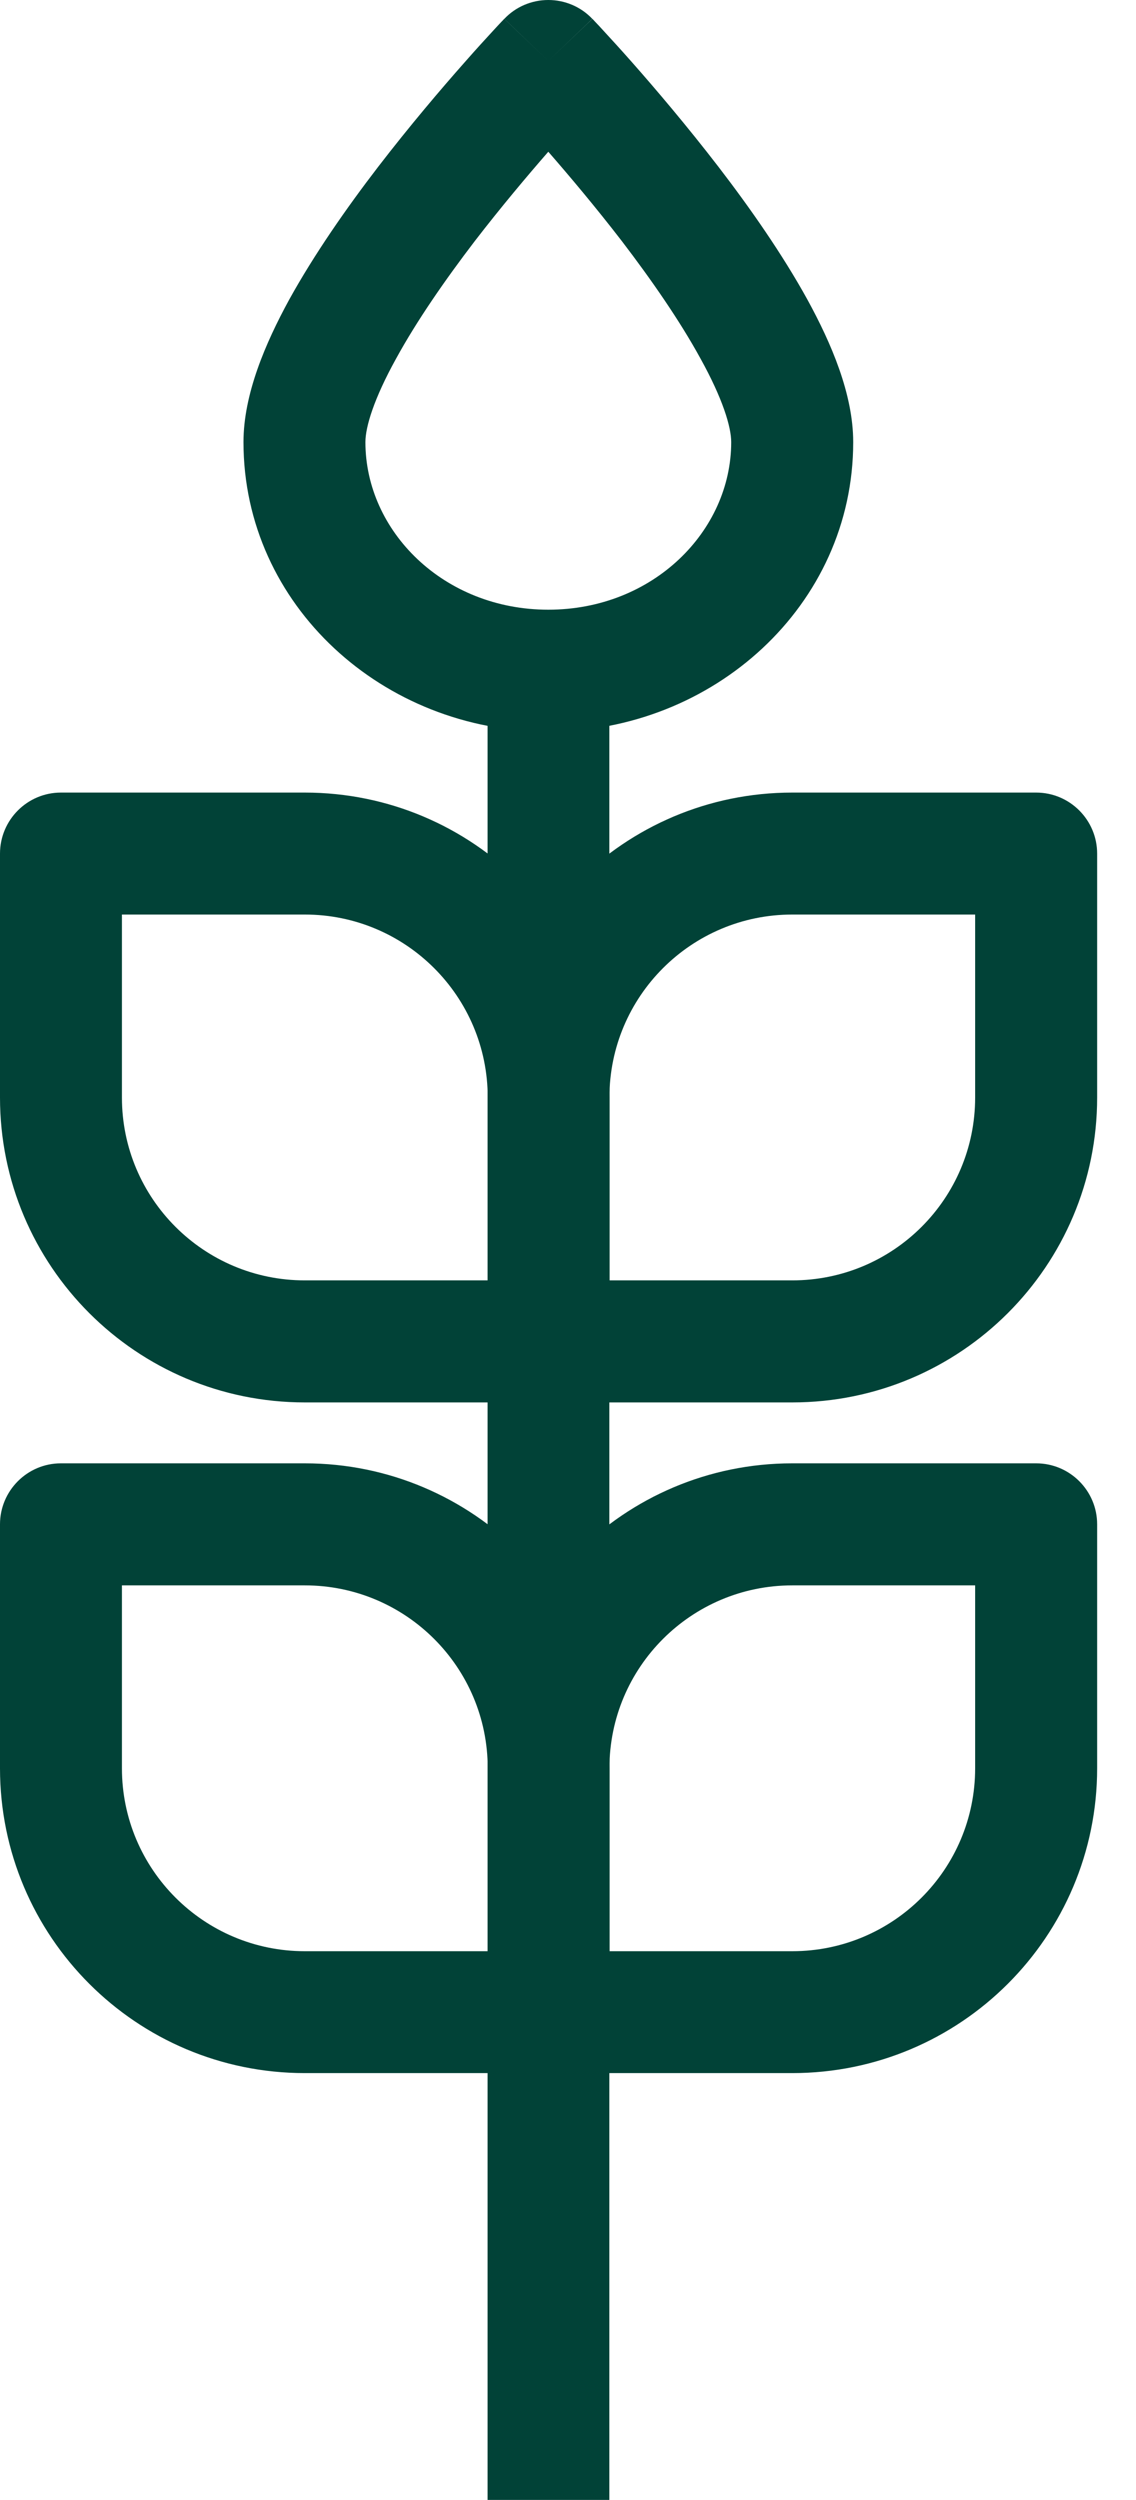
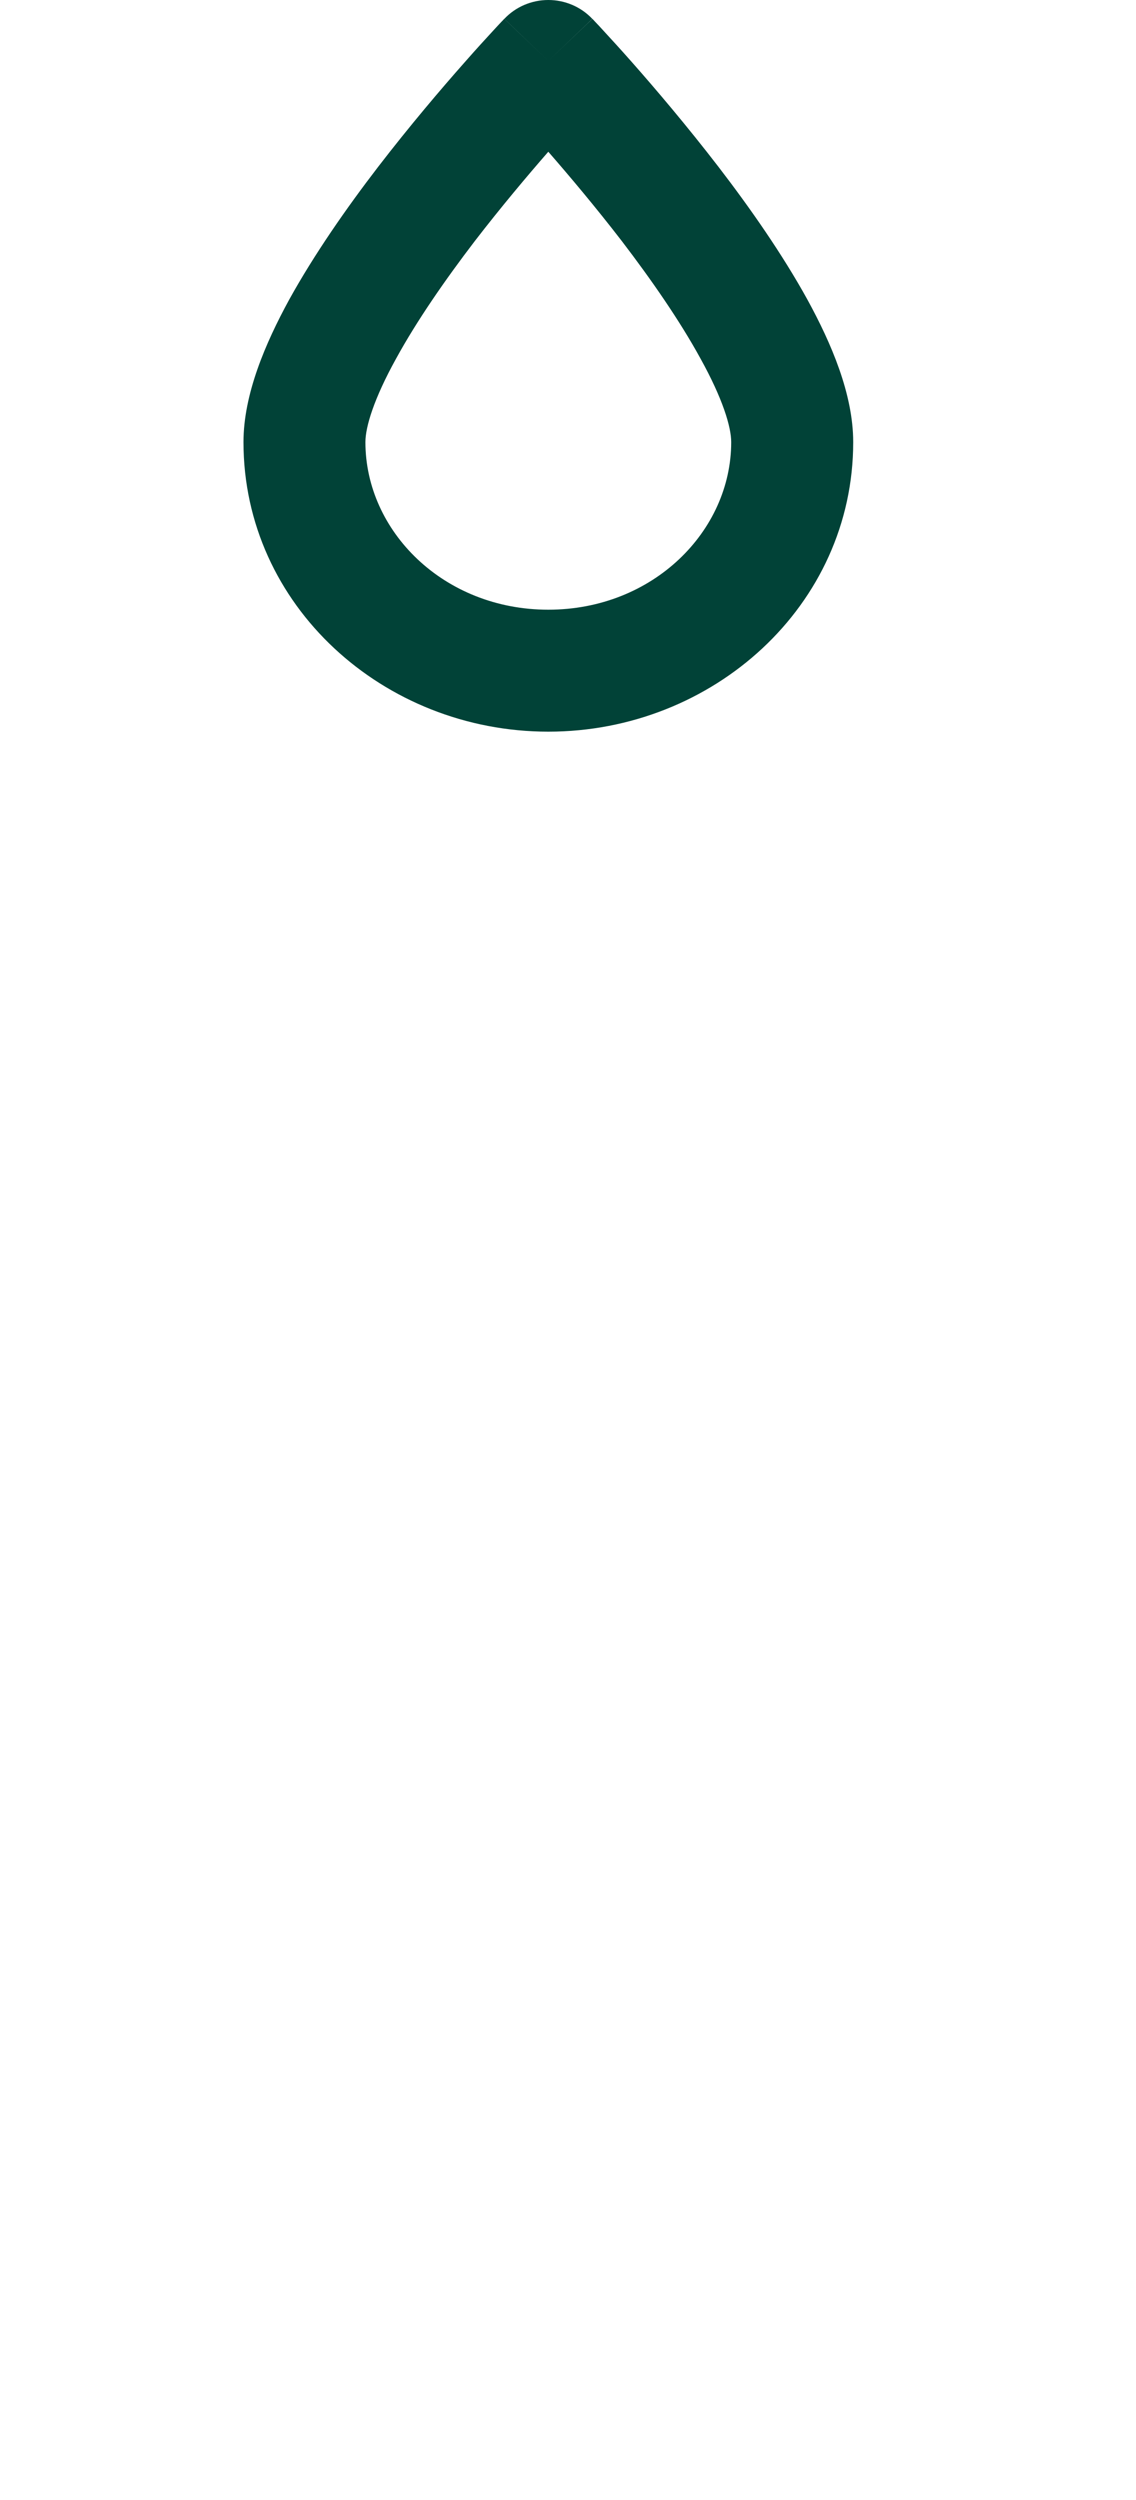
<svg xmlns="http://www.w3.org/2000/svg" width="15" height="33" viewBox="0 0 15 33" fill="none">
-   <path fill-rule="evenodd" clip-rule="evenodd" d="M6.438 14.487C6.438 12.264 8.24 10.462 10.461 10.462H13.682C14.126 10.462 14.487 10.823 14.487 11.268V14.487C14.487 16.71 12.684 18.512 10.461 18.512H7.242C6.797 18.512 6.438 18.151 6.438 17.706L6.438 14.487ZM10.461 12.072C9.129 12.072 8.047 13.153 8.047 14.487V16.901H10.461C11.796 16.901 12.876 15.821 12.876 14.487V12.072H10.461Z" fill="#014237" />
-   <path fill-rule="evenodd" clip-rule="evenodd" d="M8.049 14.487C8.049 12.264 6.247 10.462 4.025 10.462H0.804C0.361 10.462 0 10.823 0 11.268V14.487C0 16.71 1.802 18.512 4.025 18.512H7.245C7.69 18.512 8.049 18.151 8.049 17.706L8.049 14.487ZM4.025 12.072C5.358 12.072 6.44 13.153 6.44 14.487V16.901H4.025C2.691 16.901 1.61 15.821 1.61 14.487V12.072H4.025Z" fill="#014237" />
-   <path fill-rule="evenodd" clip-rule="evenodd" d="M6.438 23.341C6.438 21.118 8.24 19.316 10.461 19.316H13.682C14.126 19.316 14.487 19.677 14.487 20.121V23.341C14.487 25.563 12.684 27.365 10.461 27.365H7.242C6.797 27.365 6.438 27.005 6.438 26.56L6.438 23.341ZM10.461 20.927C9.129 20.927 8.047 22.007 8.047 23.341V25.756H10.461C11.796 25.756 12.876 24.674 12.876 23.341V20.927H10.461Z" fill="#014237" />
-   <path fill-rule="evenodd" clip-rule="evenodd" d="M8.049 23.341C8.049 21.118 6.247 19.316 4.025 19.316H0.804C0.361 19.316 0 19.677 0 20.121V23.341C0 25.563 1.802 27.365 4.025 27.365H7.245C7.69 27.365 8.049 27.005 8.049 26.56L8.049 23.341ZM4.025 20.927C5.358 20.927 6.44 22.007 6.44 23.341V25.756H4.025C2.691 25.756 1.61 24.674 1.61 23.341V20.927H4.025Z" fill="#014237" />
-   <path fill-rule="evenodd" clip-rule="evenodd" d="M6.438 32.999V8.854H8.046V32.999H6.438Z" fill="#014237" />
  <path fill-rule="evenodd" clip-rule="evenodd" d="M7.821 0.249L7.24 0.804L6.659 0.249C6.81 0.089 7.021 0 7.24 0C7.459 0 7.67 0.089 7.821 0.249ZM7.24 2.003C6.961 2.323 6.614 2.735 6.268 3.184C5.879 3.693 5.503 4.235 5.23 4.734C4.938 5.261 4.825 5.634 4.825 5.836C4.825 7.01 5.856 8.048 7.24 8.048C8.624 8.048 9.655 7.01 9.655 5.836C9.655 5.634 9.542 5.261 9.25 4.734C8.977 4.235 8.601 3.693 8.212 3.184C7.866 2.735 7.519 2.323 7.24 2.003ZM7.24 0.804C6.659 0.249 6.659 0.247 6.659 0.249L6.654 0.252L6.647 0.261L6.618 0.291C6.593 0.318 6.556 0.356 6.511 0.406C6.419 0.506 6.289 0.647 6.134 0.824C5.824 1.174 5.409 1.662 4.991 2.205C4.576 2.745 4.148 3.359 3.817 3.958C3.505 4.53 3.215 5.203 3.215 5.836C3.215 7.995 5.067 9.658 7.24 9.658C9.414 9.658 11.266 7.995 11.266 5.836C11.266 5.203 10.976 4.53 10.663 3.958C10.333 3.359 9.904 2.745 9.489 2.205C9.071 1.662 8.656 1.174 8.347 0.824C8.191 0.647 8.061 0.506 7.969 0.406C7.924 0.356 7.888 0.318 7.862 0.291L7.834 0.261L7.826 0.252L7.823 0.249C7.823 0.249 7.821 0.249 7.24 0.804H7.24Z" fill="#014237" />
</svg>